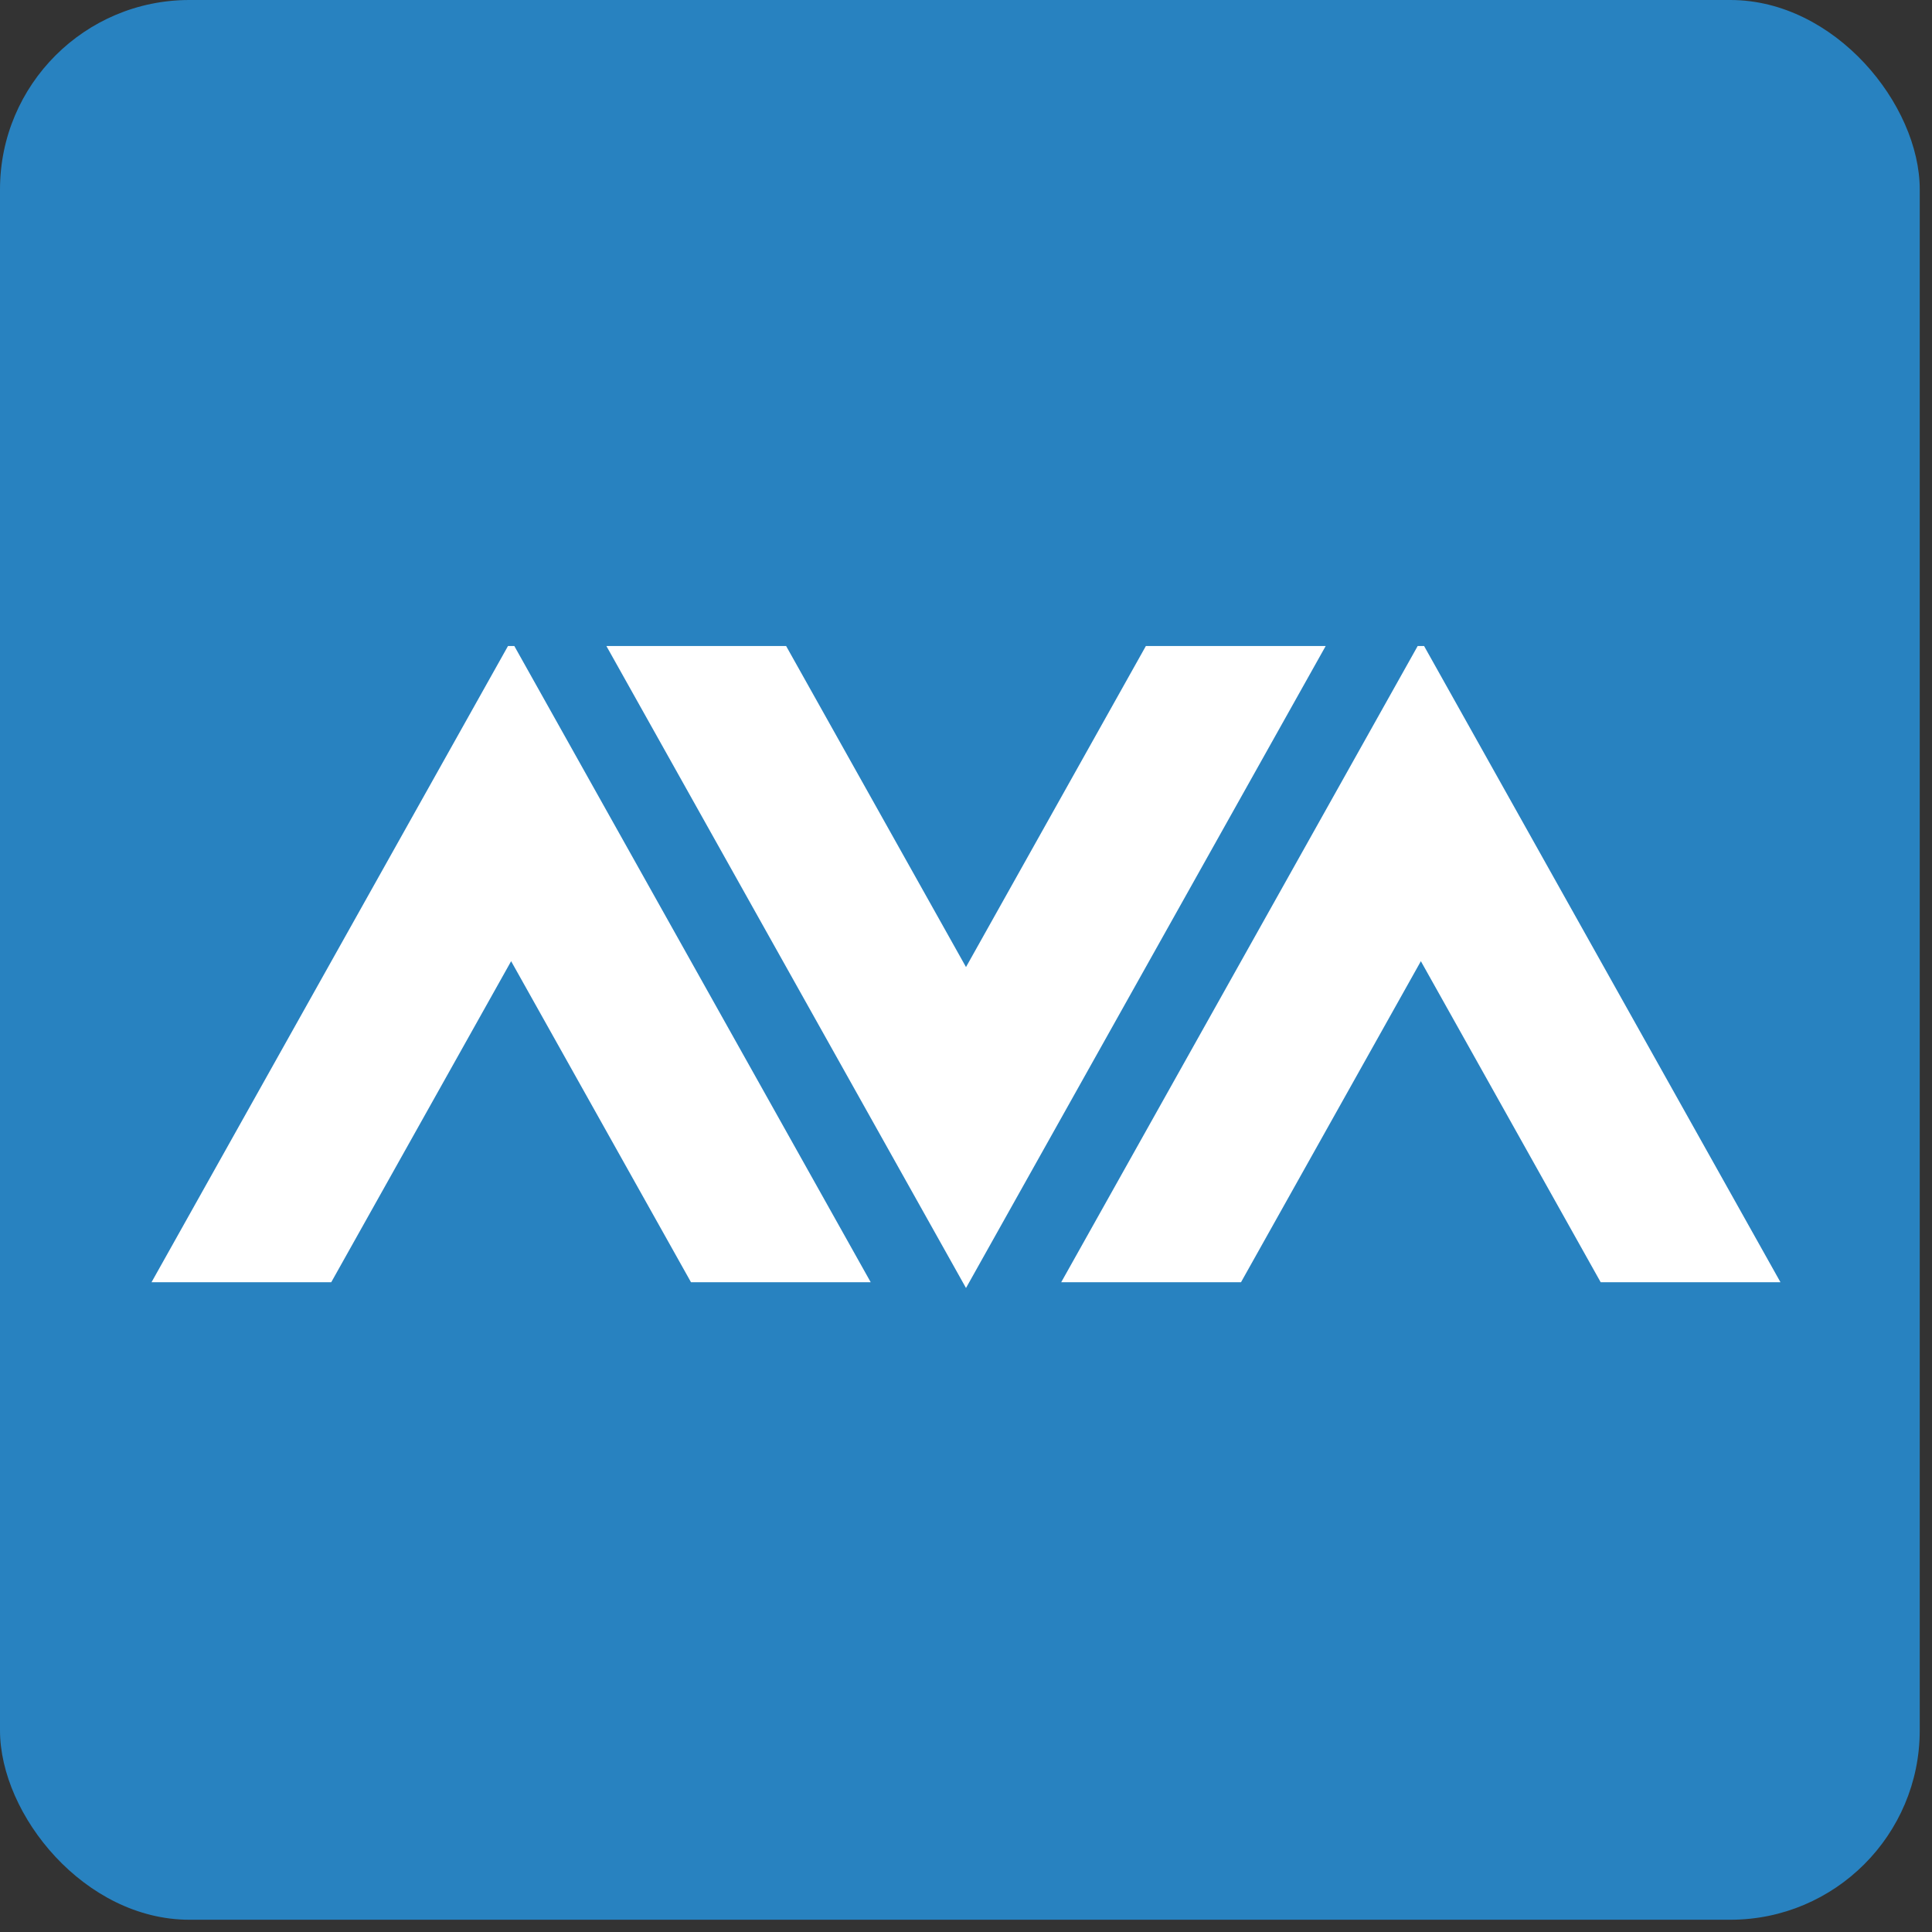
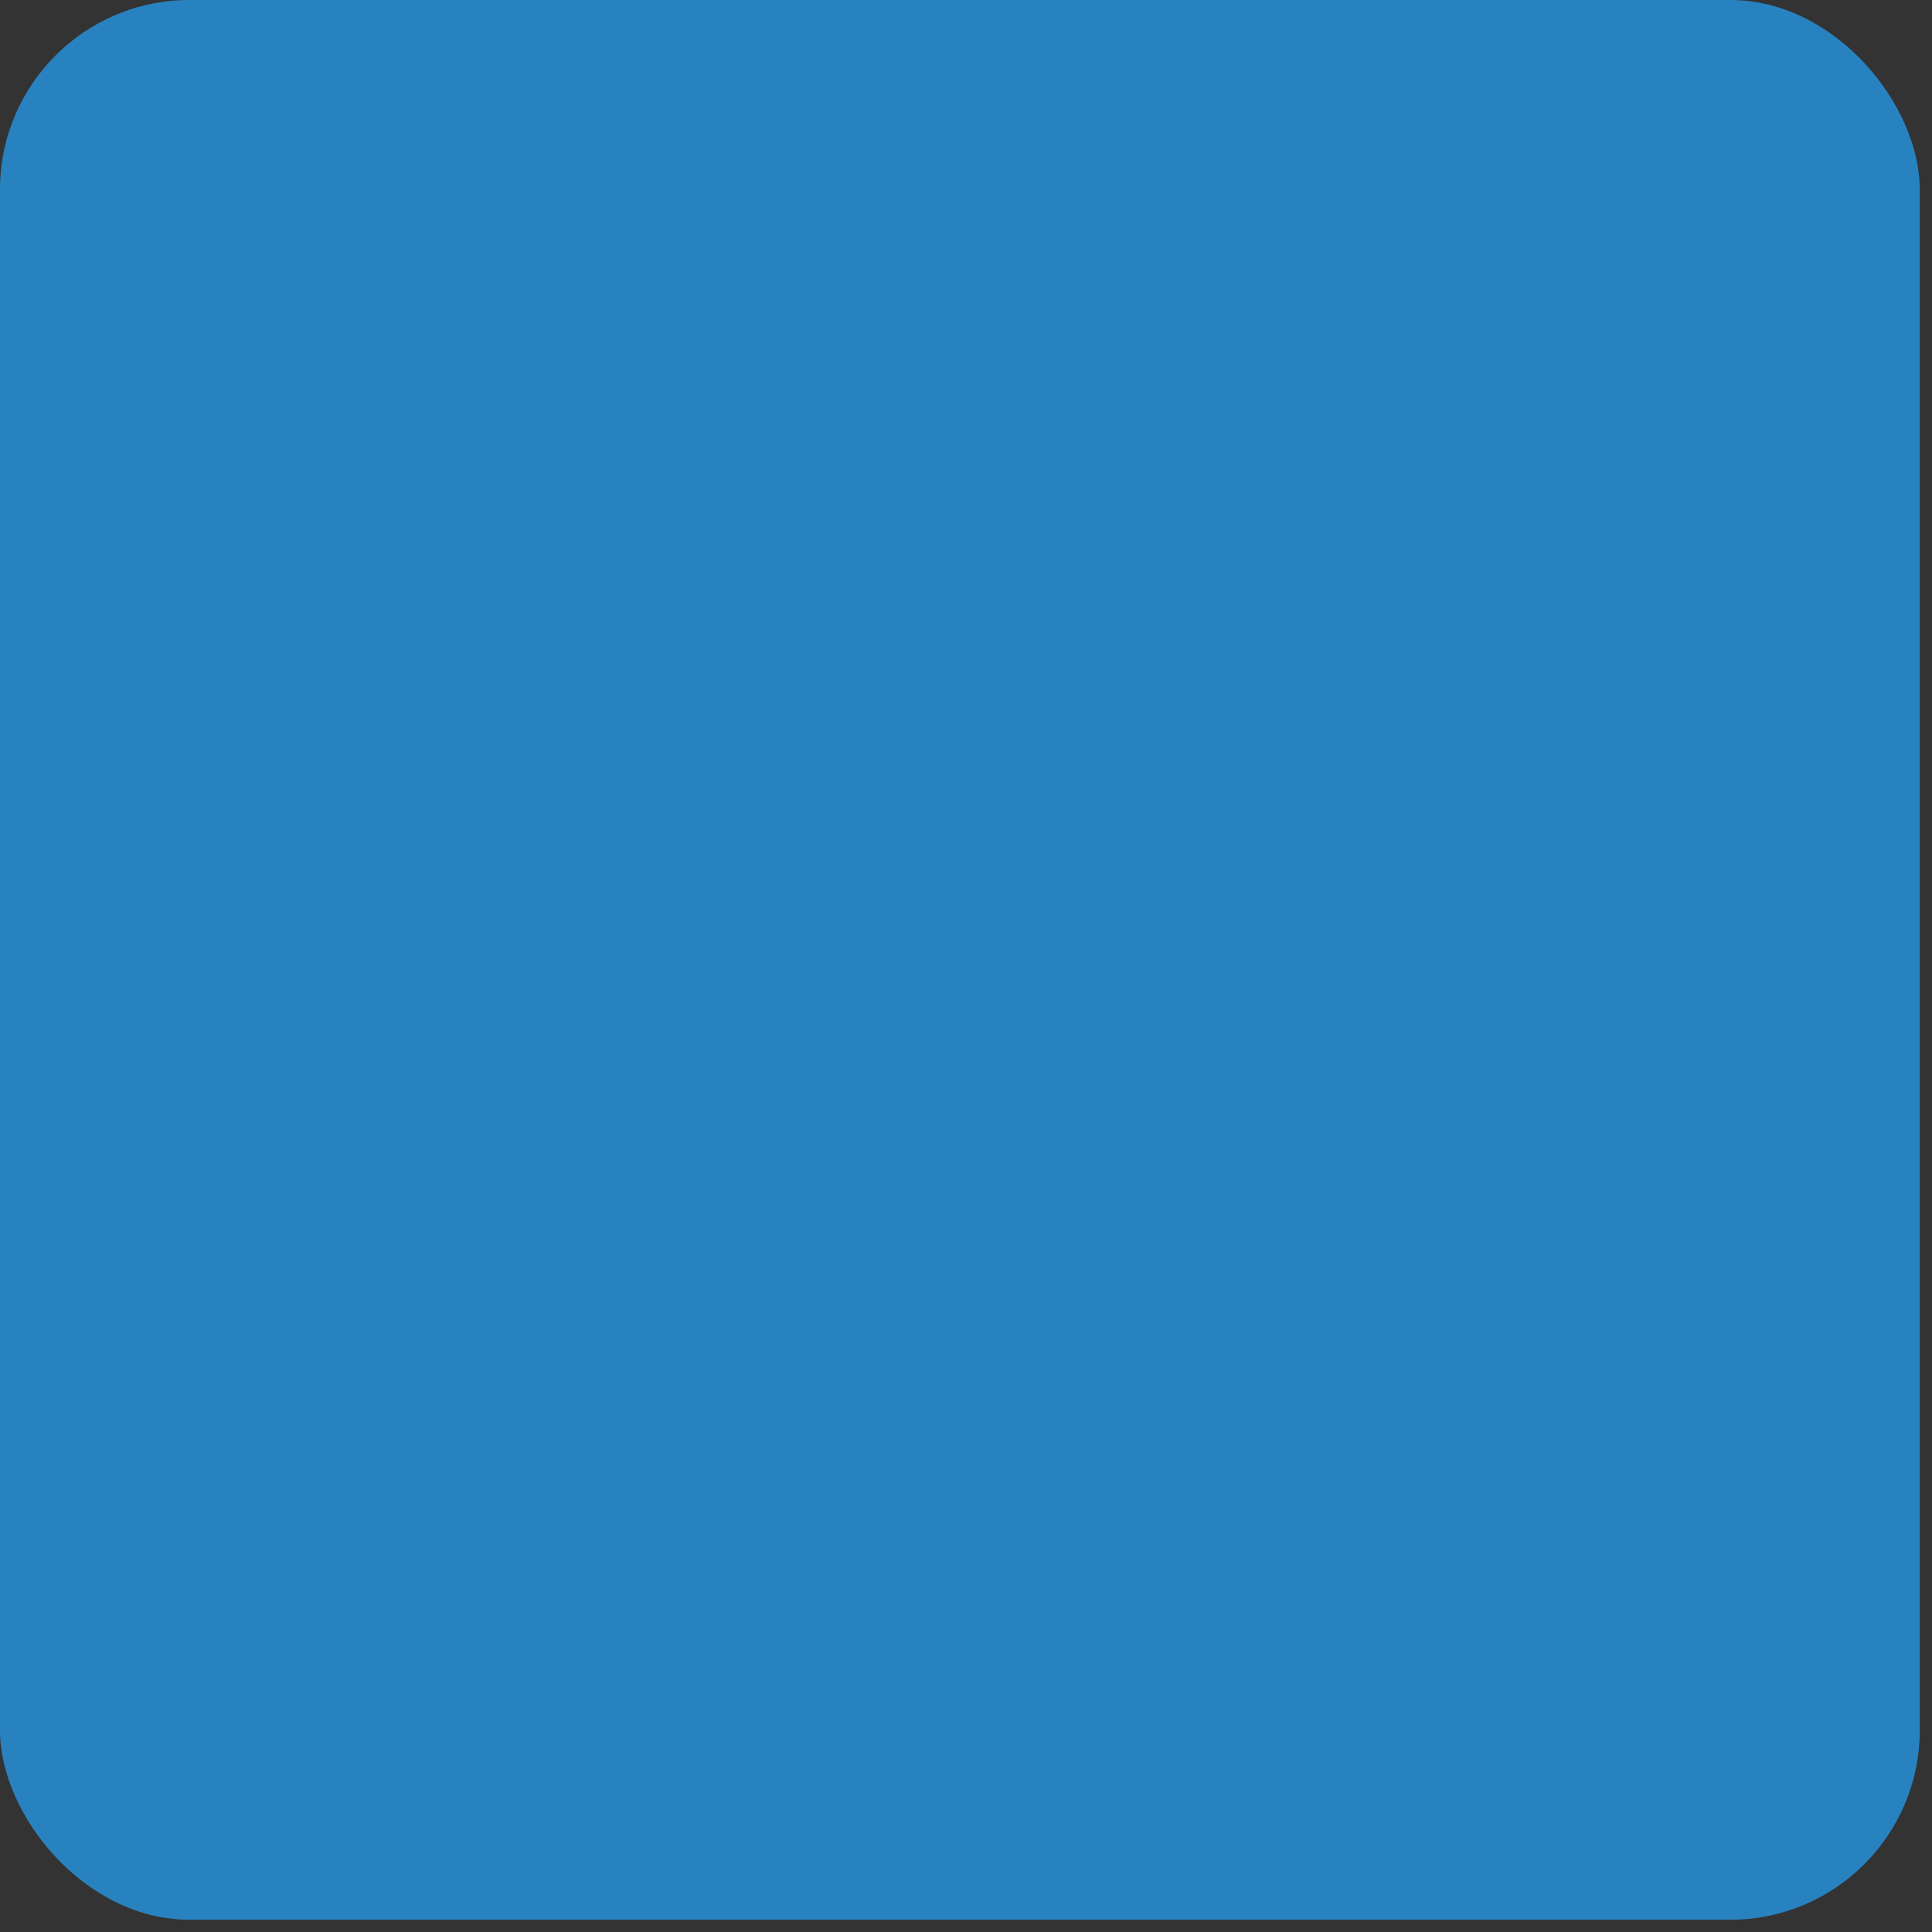
<svg xmlns="http://www.w3.org/2000/svg" width="102" height="102" viewBox="0 0 102 102" fill="none">
  <rect x="0" y="0" width="102" height="102" fill="#333333" stroke="none" />
  <rect width="101.353" height="101.353" rx="10" fill="#2882C0" />
  <g clip-path="url(#clip0_185_2779)">
-     <path d="M26.819 34.107L8 67.695H17.488L26.985 50.746L36.481 67.695H45.969L27.154 34.107H26.819ZM74.846 34.107L56.027 67.695H65.519L75.015 50.746L84.508 67.695H94L75.185 34.107H74.846ZM60.496 34.107L51 51.056L41.504 34.107H32.015L51 68L69.989 34.107H60.496Z" fill="white" />
-   </g>
+     </g>
  <defs>
    <clipPath id="clip0_185_2779">
      <rect width="86" height="34" fill="white" transform="translate(8 34)" />
    </clipPath>
  </defs>
</svg>